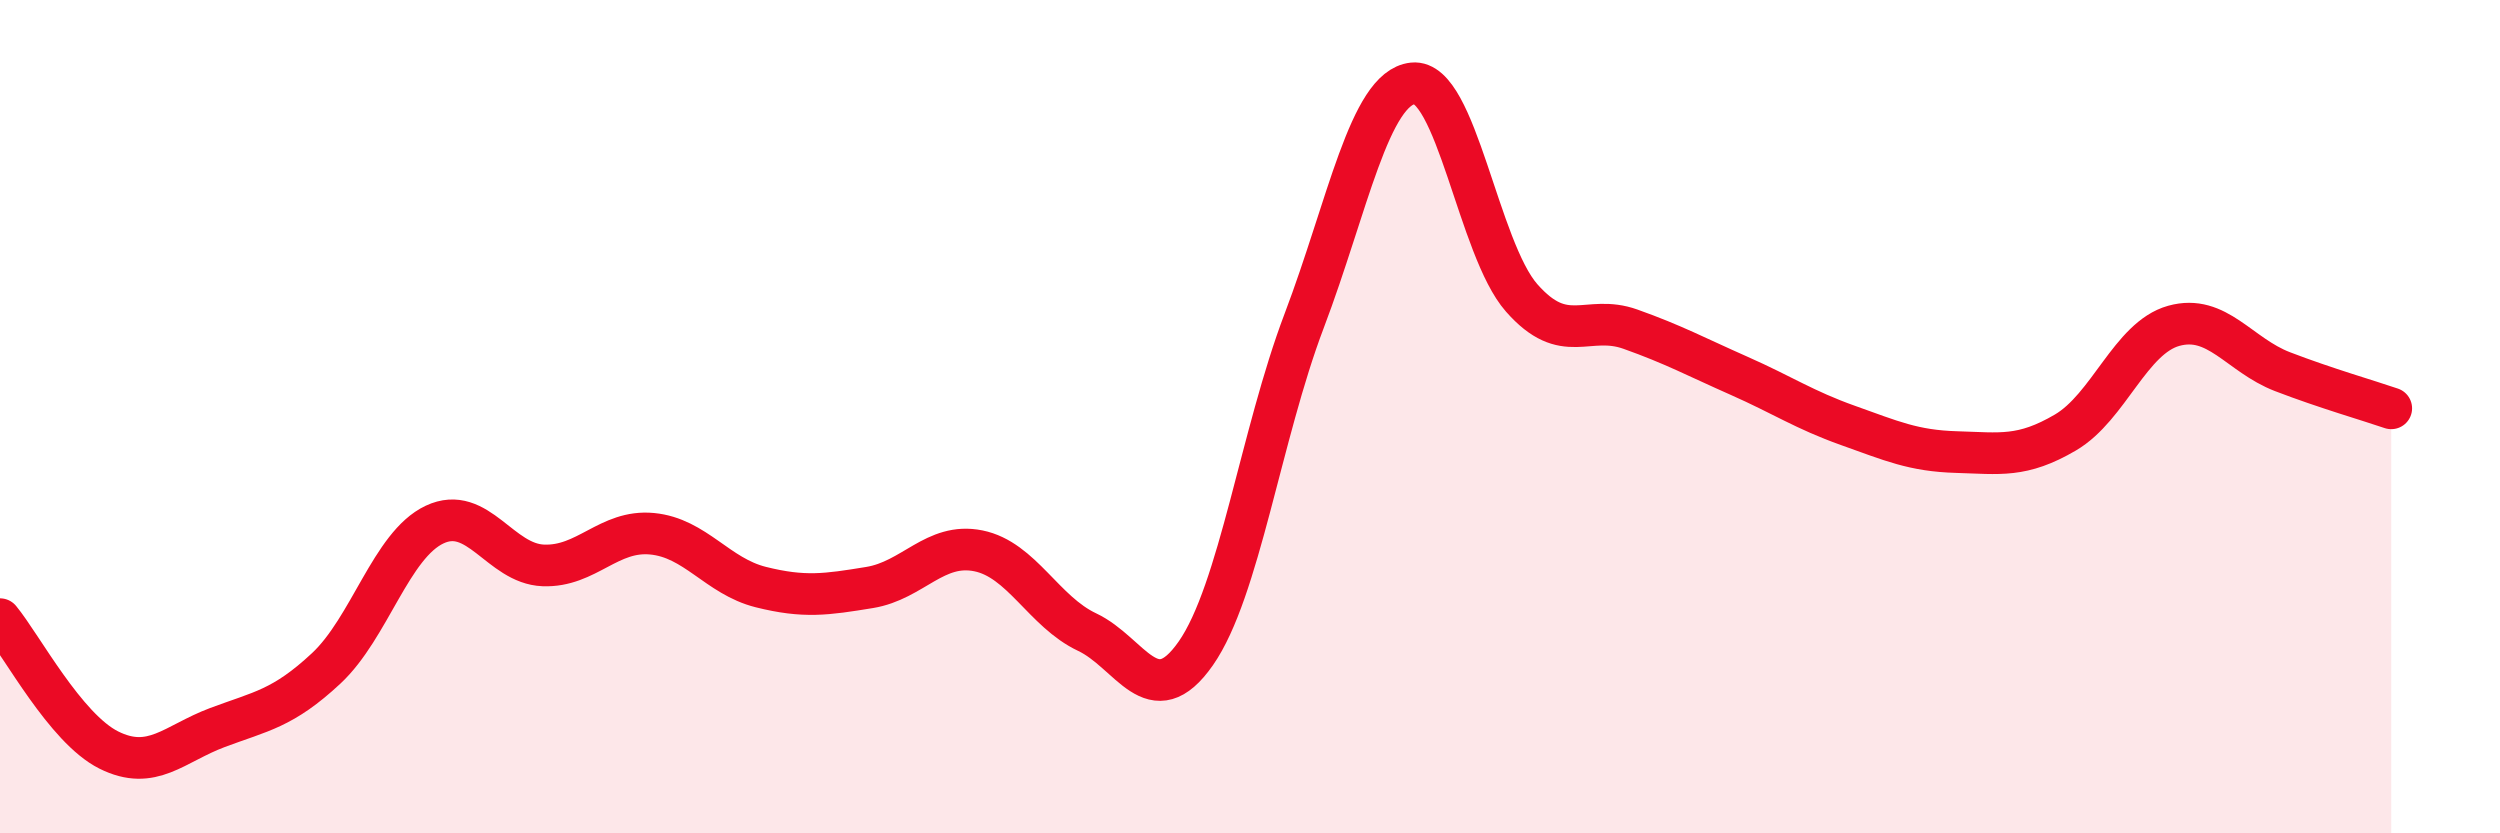
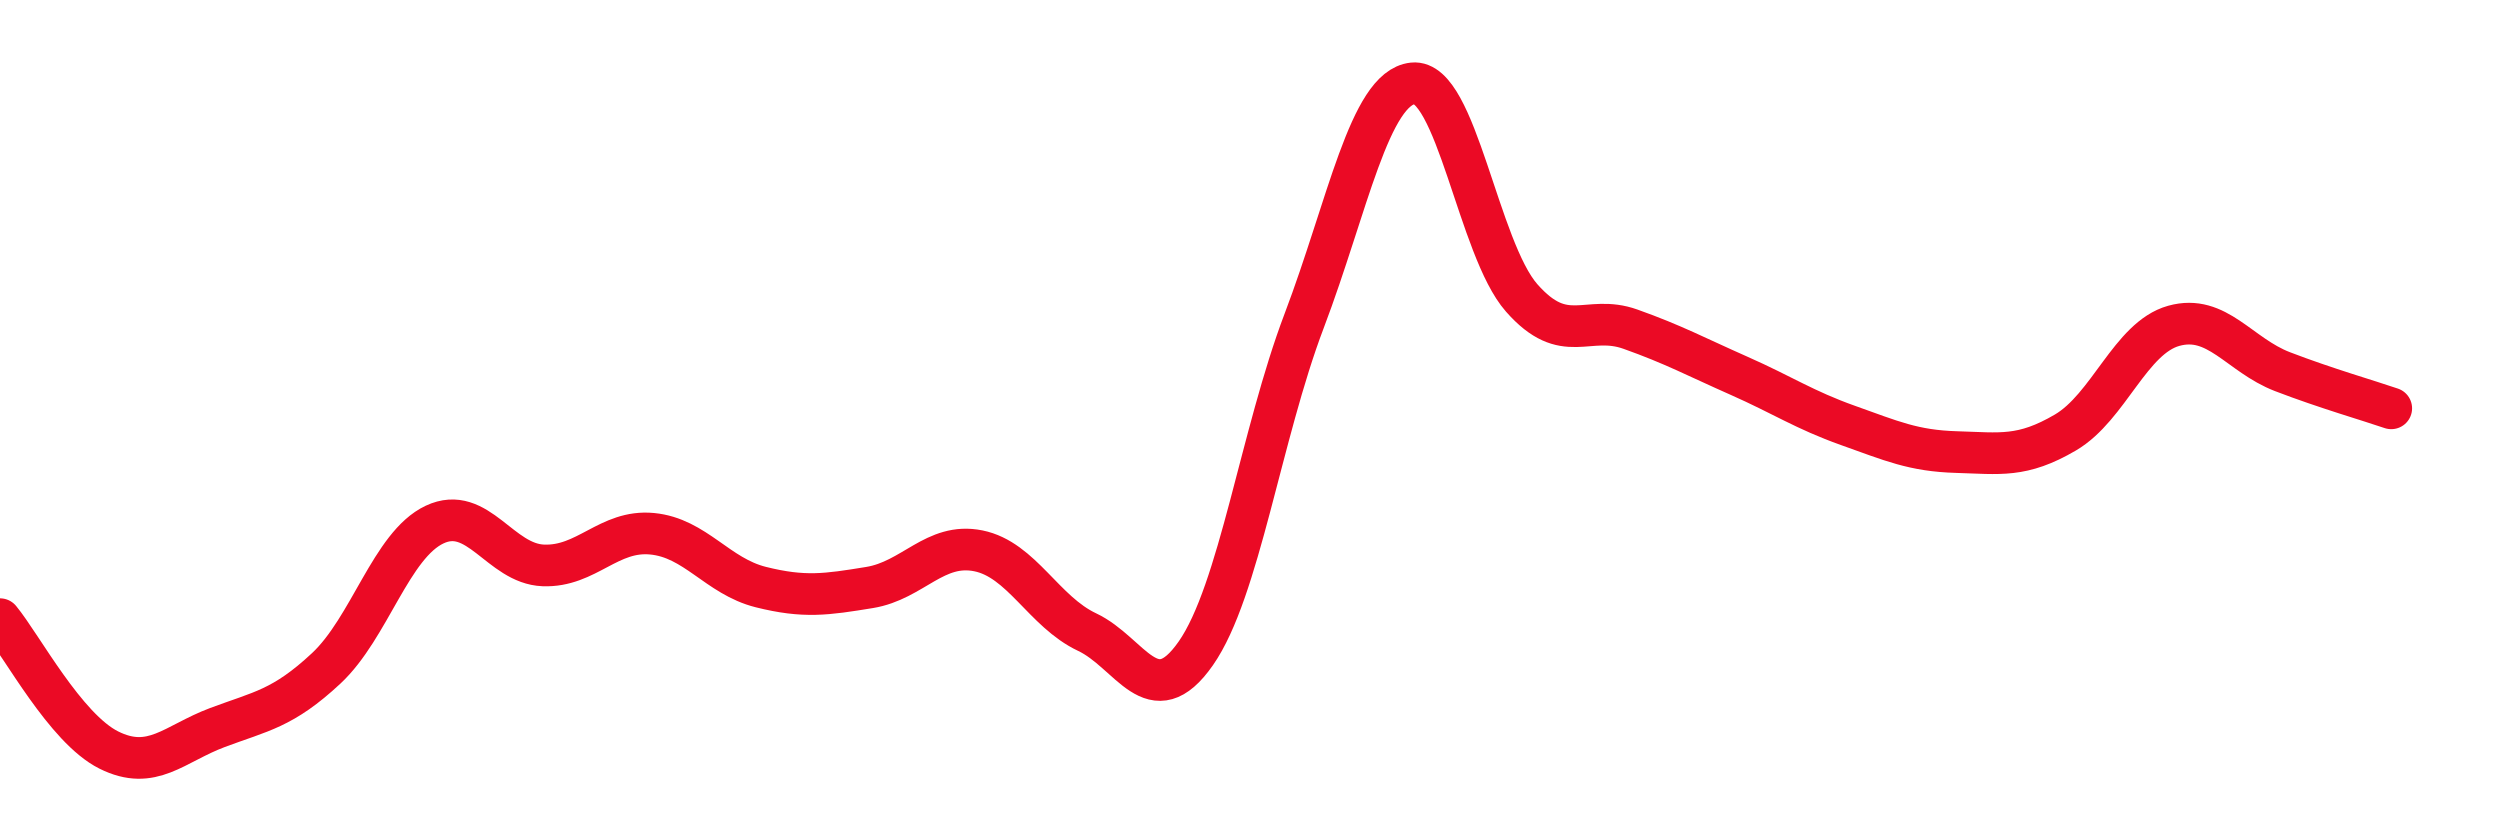
<svg xmlns="http://www.w3.org/2000/svg" width="60" height="20" viewBox="0 0 60 20">
-   <path d="M 0,14.86 C 0.52,15.49 1.57,17.48 2.61,18 C 3.65,18.52 4.18,17.85 5.22,17.46 C 6.26,17.07 6.79,17.01 7.83,16.04 C 8.87,15.07 9.39,13.08 10.43,12.59 C 11.47,12.1 12,13.53 13.04,13.57 C 14.08,13.61 14.61,12.71 15.65,12.81 C 16.69,12.91 17.22,13.83 18.26,14.09 C 19.3,14.35 19.83,14.27 20.87,14.1 C 21.91,13.93 22.44,13.01 23.48,13.22 C 24.52,13.43 25.05,14.68 26.09,15.17 C 27.13,15.66 27.66,17.17 28.7,15.68 C 29.74,14.19 30.26,10.44 31.3,7.7 C 32.34,4.96 32.87,2.11 33.91,2 C 34.95,1.89 35.48,5.97 36.52,7.15 C 37.56,8.33 38.09,7.53 39.13,7.9 C 40.17,8.27 40.7,8.56 41.74,9.02 C 42.78,9.48 43.31,9.84 44.35,10.21 C 45.39,10.58 45.92,10.82 46.96,10.85 C 48,10.88 48.53,10.99 49.57,10.38 C 50.61,9.77 51.13,8.11 52.17,7.82 C 53.21,7.53 53.74,8.52 54.78,8.92 C 55.82,9.32 56.87,9.62 57.39,9.8L57.39 20L0 20Z" fill="#EB0A25" opacity="0.1" stroke-linecap="round" stroke-linejoin="round" />
  <path d="M 0,14.86 C 0.52,15.49 1.57,17.48 2.61,18 C 3.65,18.52 4.18,17.85 5.22,17.46 C 6.26,17.07 6.79,17.01 7.83,16.04 C 8.87,15.07 9.39,13.08 10.43,12.59 C 11.47,12.1 12,13.53 13.04,13.57 C 14.08,13.61 14.61,12.71 15.65,12.81 C 16.69,12.91 17.22,13.83 18.26,14.09 C 19.3,14.35 19.83,14.27 20.87,14.1 C 21.91,13.93 22.44,13.01 23.48,13.22 C 24.52,13.43 25.05,14.68 26.09,15.17 C 27.13,15.66 27.66,17.17 28.7,15.68 C 29.74,14.19 30.26,10.44 31.3,7.7 C 32.34,4.96 32.87,2.11 33.91,2 C 34.95,1.89 35.48,5.97 36.52,7.15 C 37.56,8.33 38.09,7.53 39.13,7.9 C 40.17,8.27 40.7,8.56 41.74,9.02 C 42.78,9.48 43.31,9.84 44.35,10.21 C 45.39,10.58 45.92,10.82 46.96,10.85 C 48,10.88 48.53,10.99 49.57,10.38 C 50.61,9.77 51.13,8.11 52.17,7.82 C 53.21,7.53 53.74,8.52 54.78,8.92 C 55.82,9.32 56.87,9.62 57.39,9.8" stroke="#EB0A25" stroke-width="1" fill="none" stroke-linecap="round" stroke-linejoin="round" />
</svg>